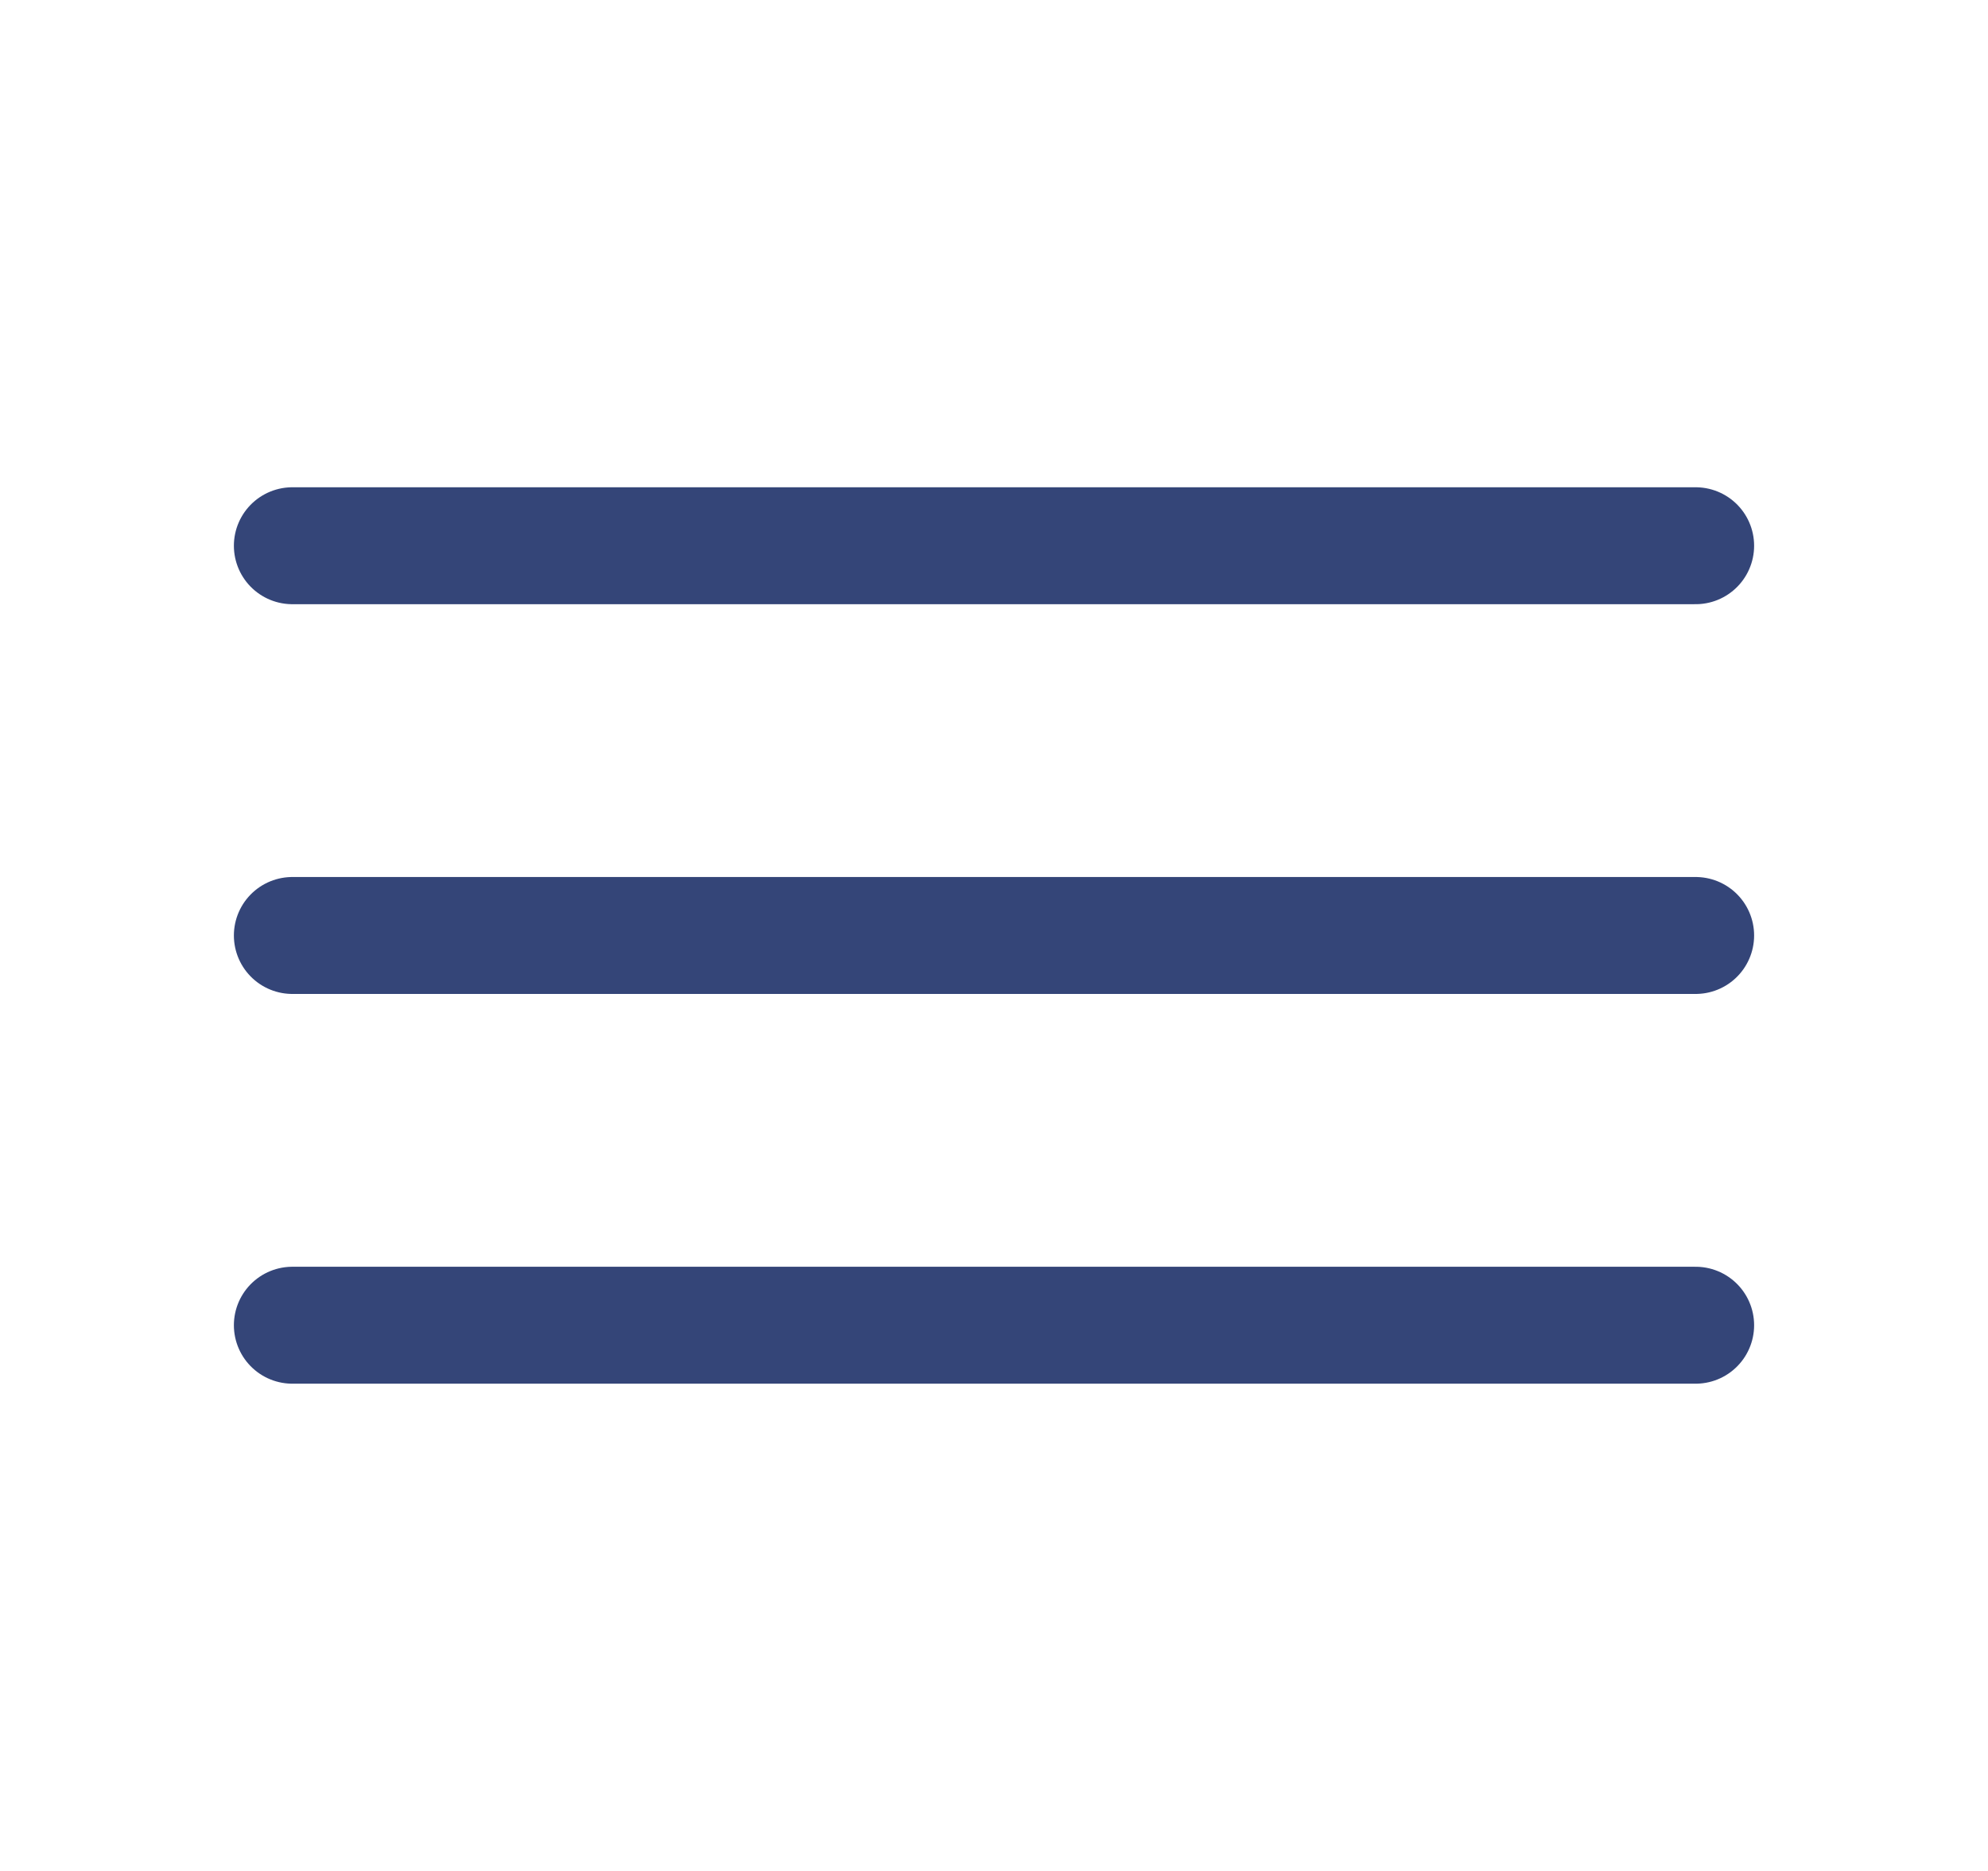
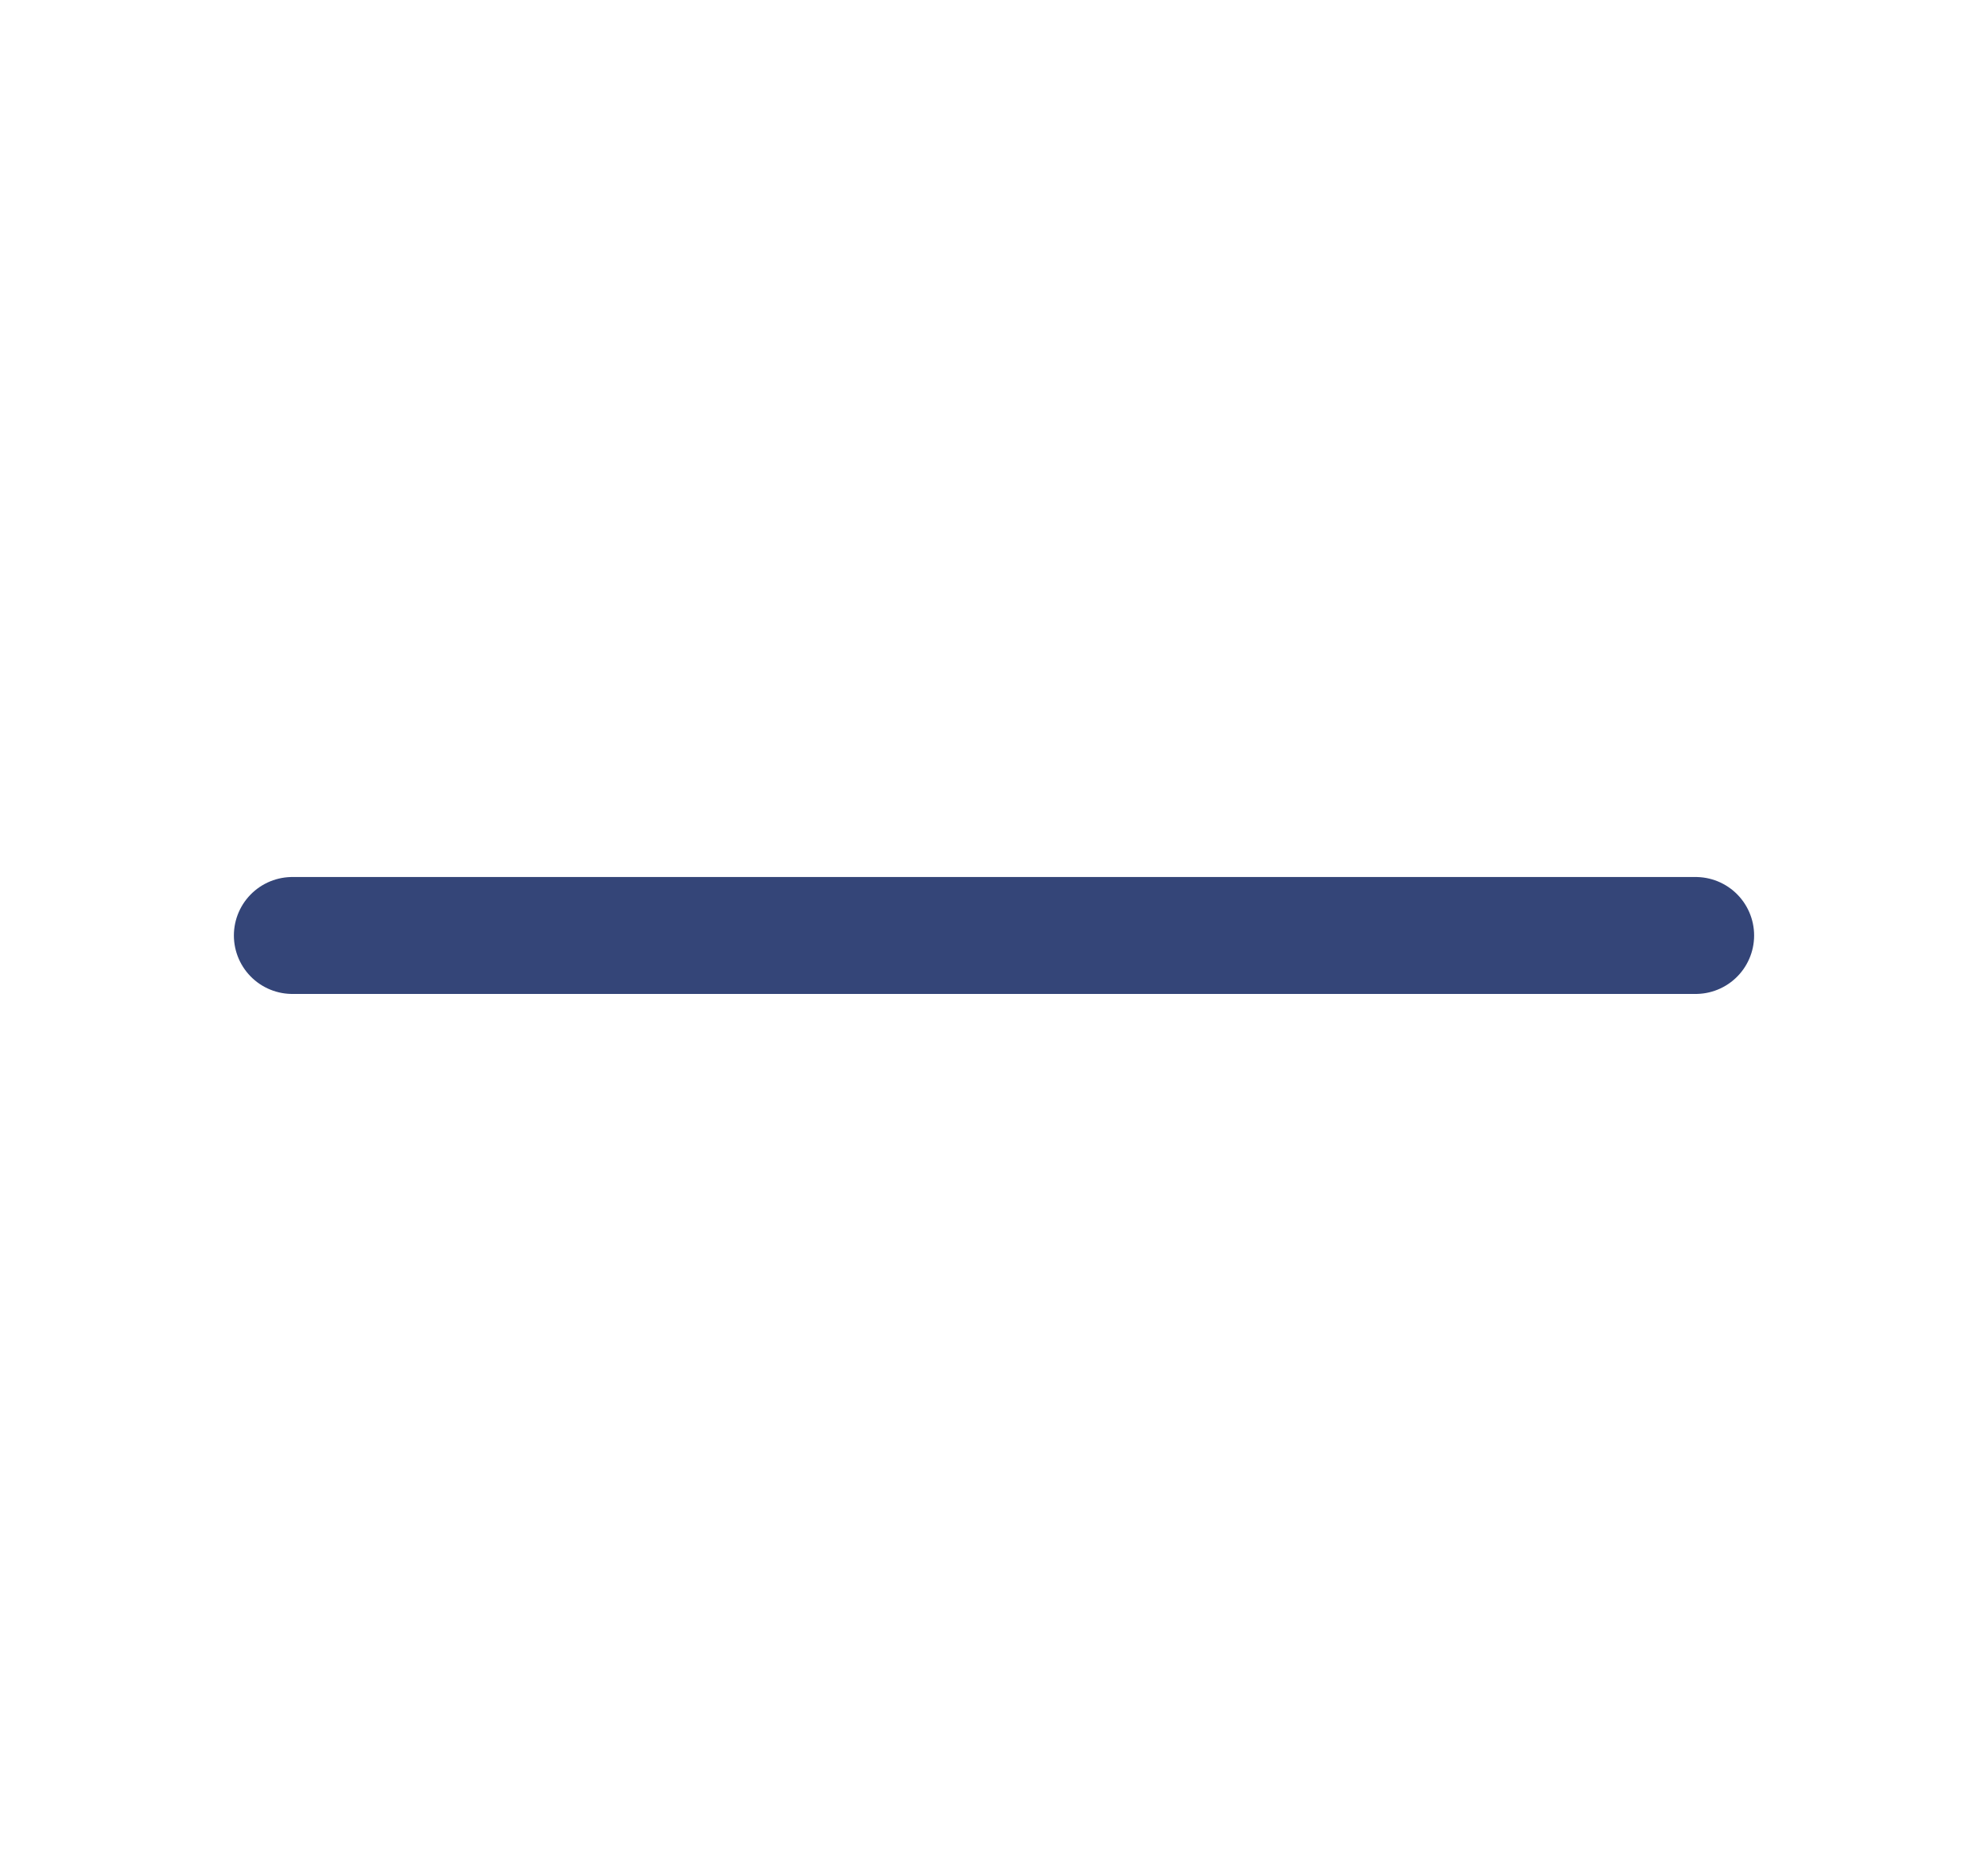
<svg xmlns="http://www.w3.org/2000/svg" width="17" height="16" viewBox="0 0 17 16" fill="none">
-   <path d="M2.5 4.667H14.5" stroke="#021756" stroke-opacity="0.8" stroke-linecap="round" />
  <path d="M2.5 8H14.5" stroke="#021756" stroke-opacity="0.8" stroke-linecap="round" />
-   <path d="M2.5 11.333H14.5" stroke="#021756" stroke-opacity="0.8" stroke-linecap="round" />
</svg>